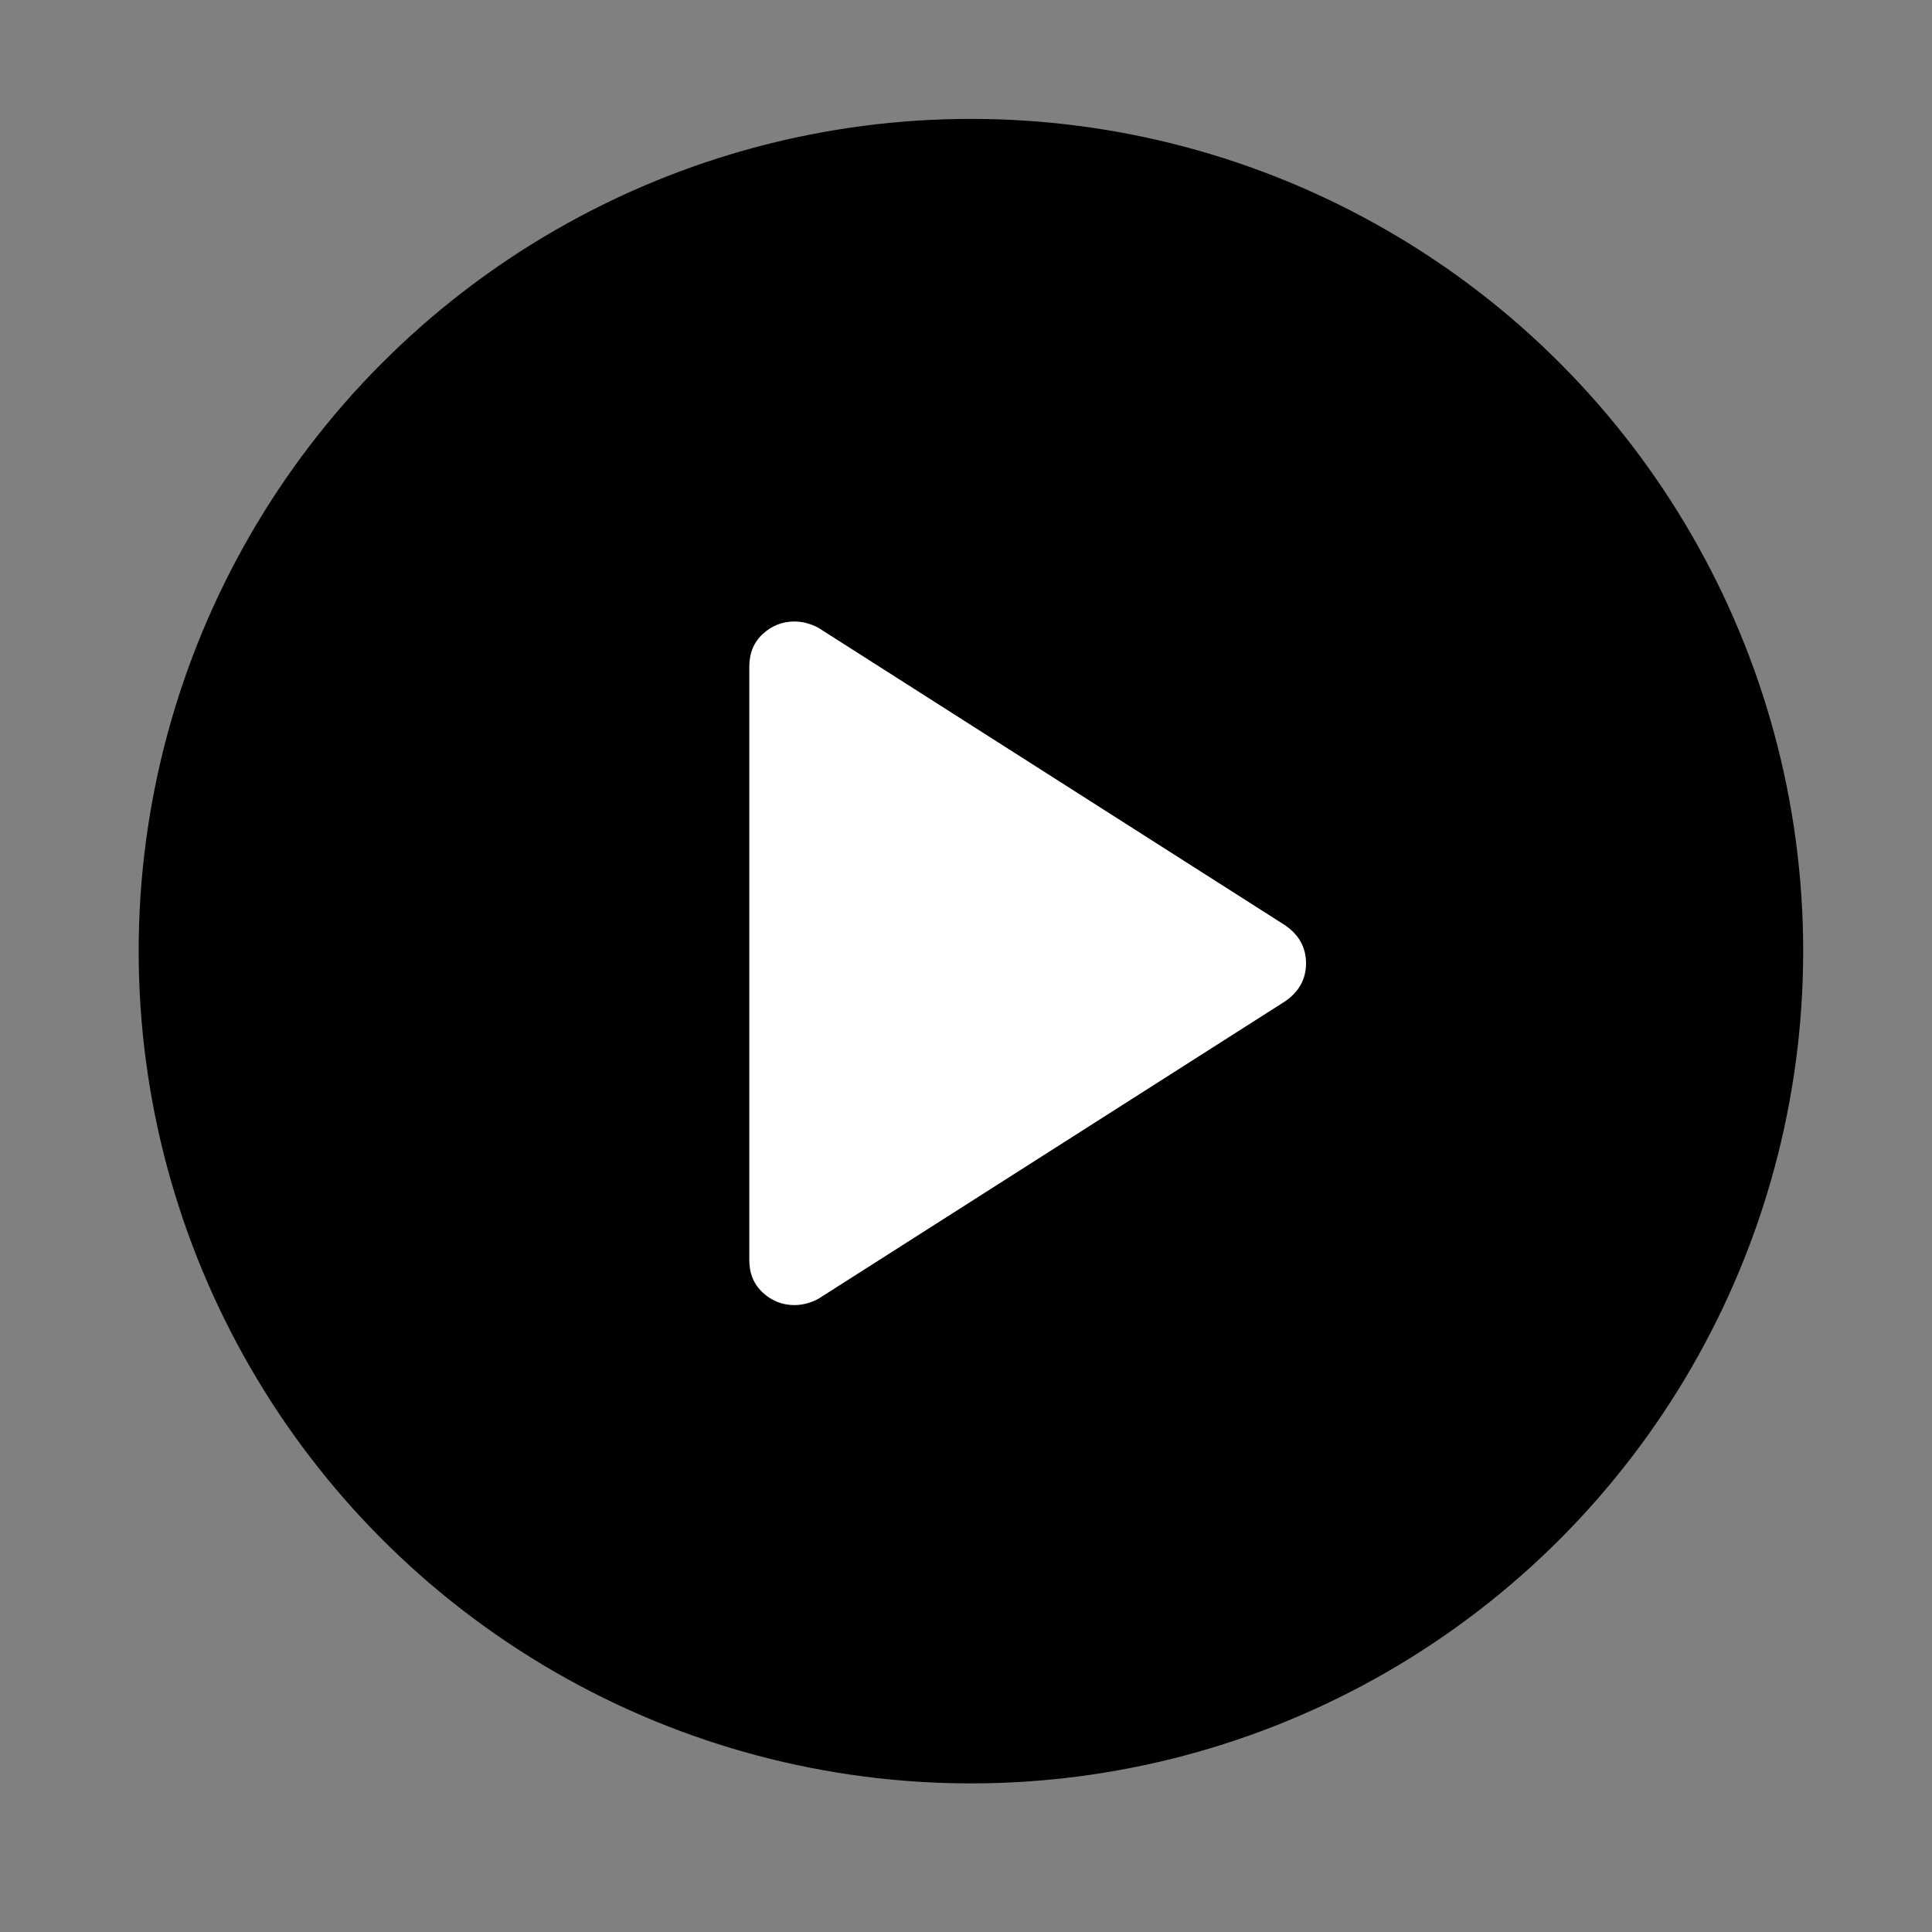
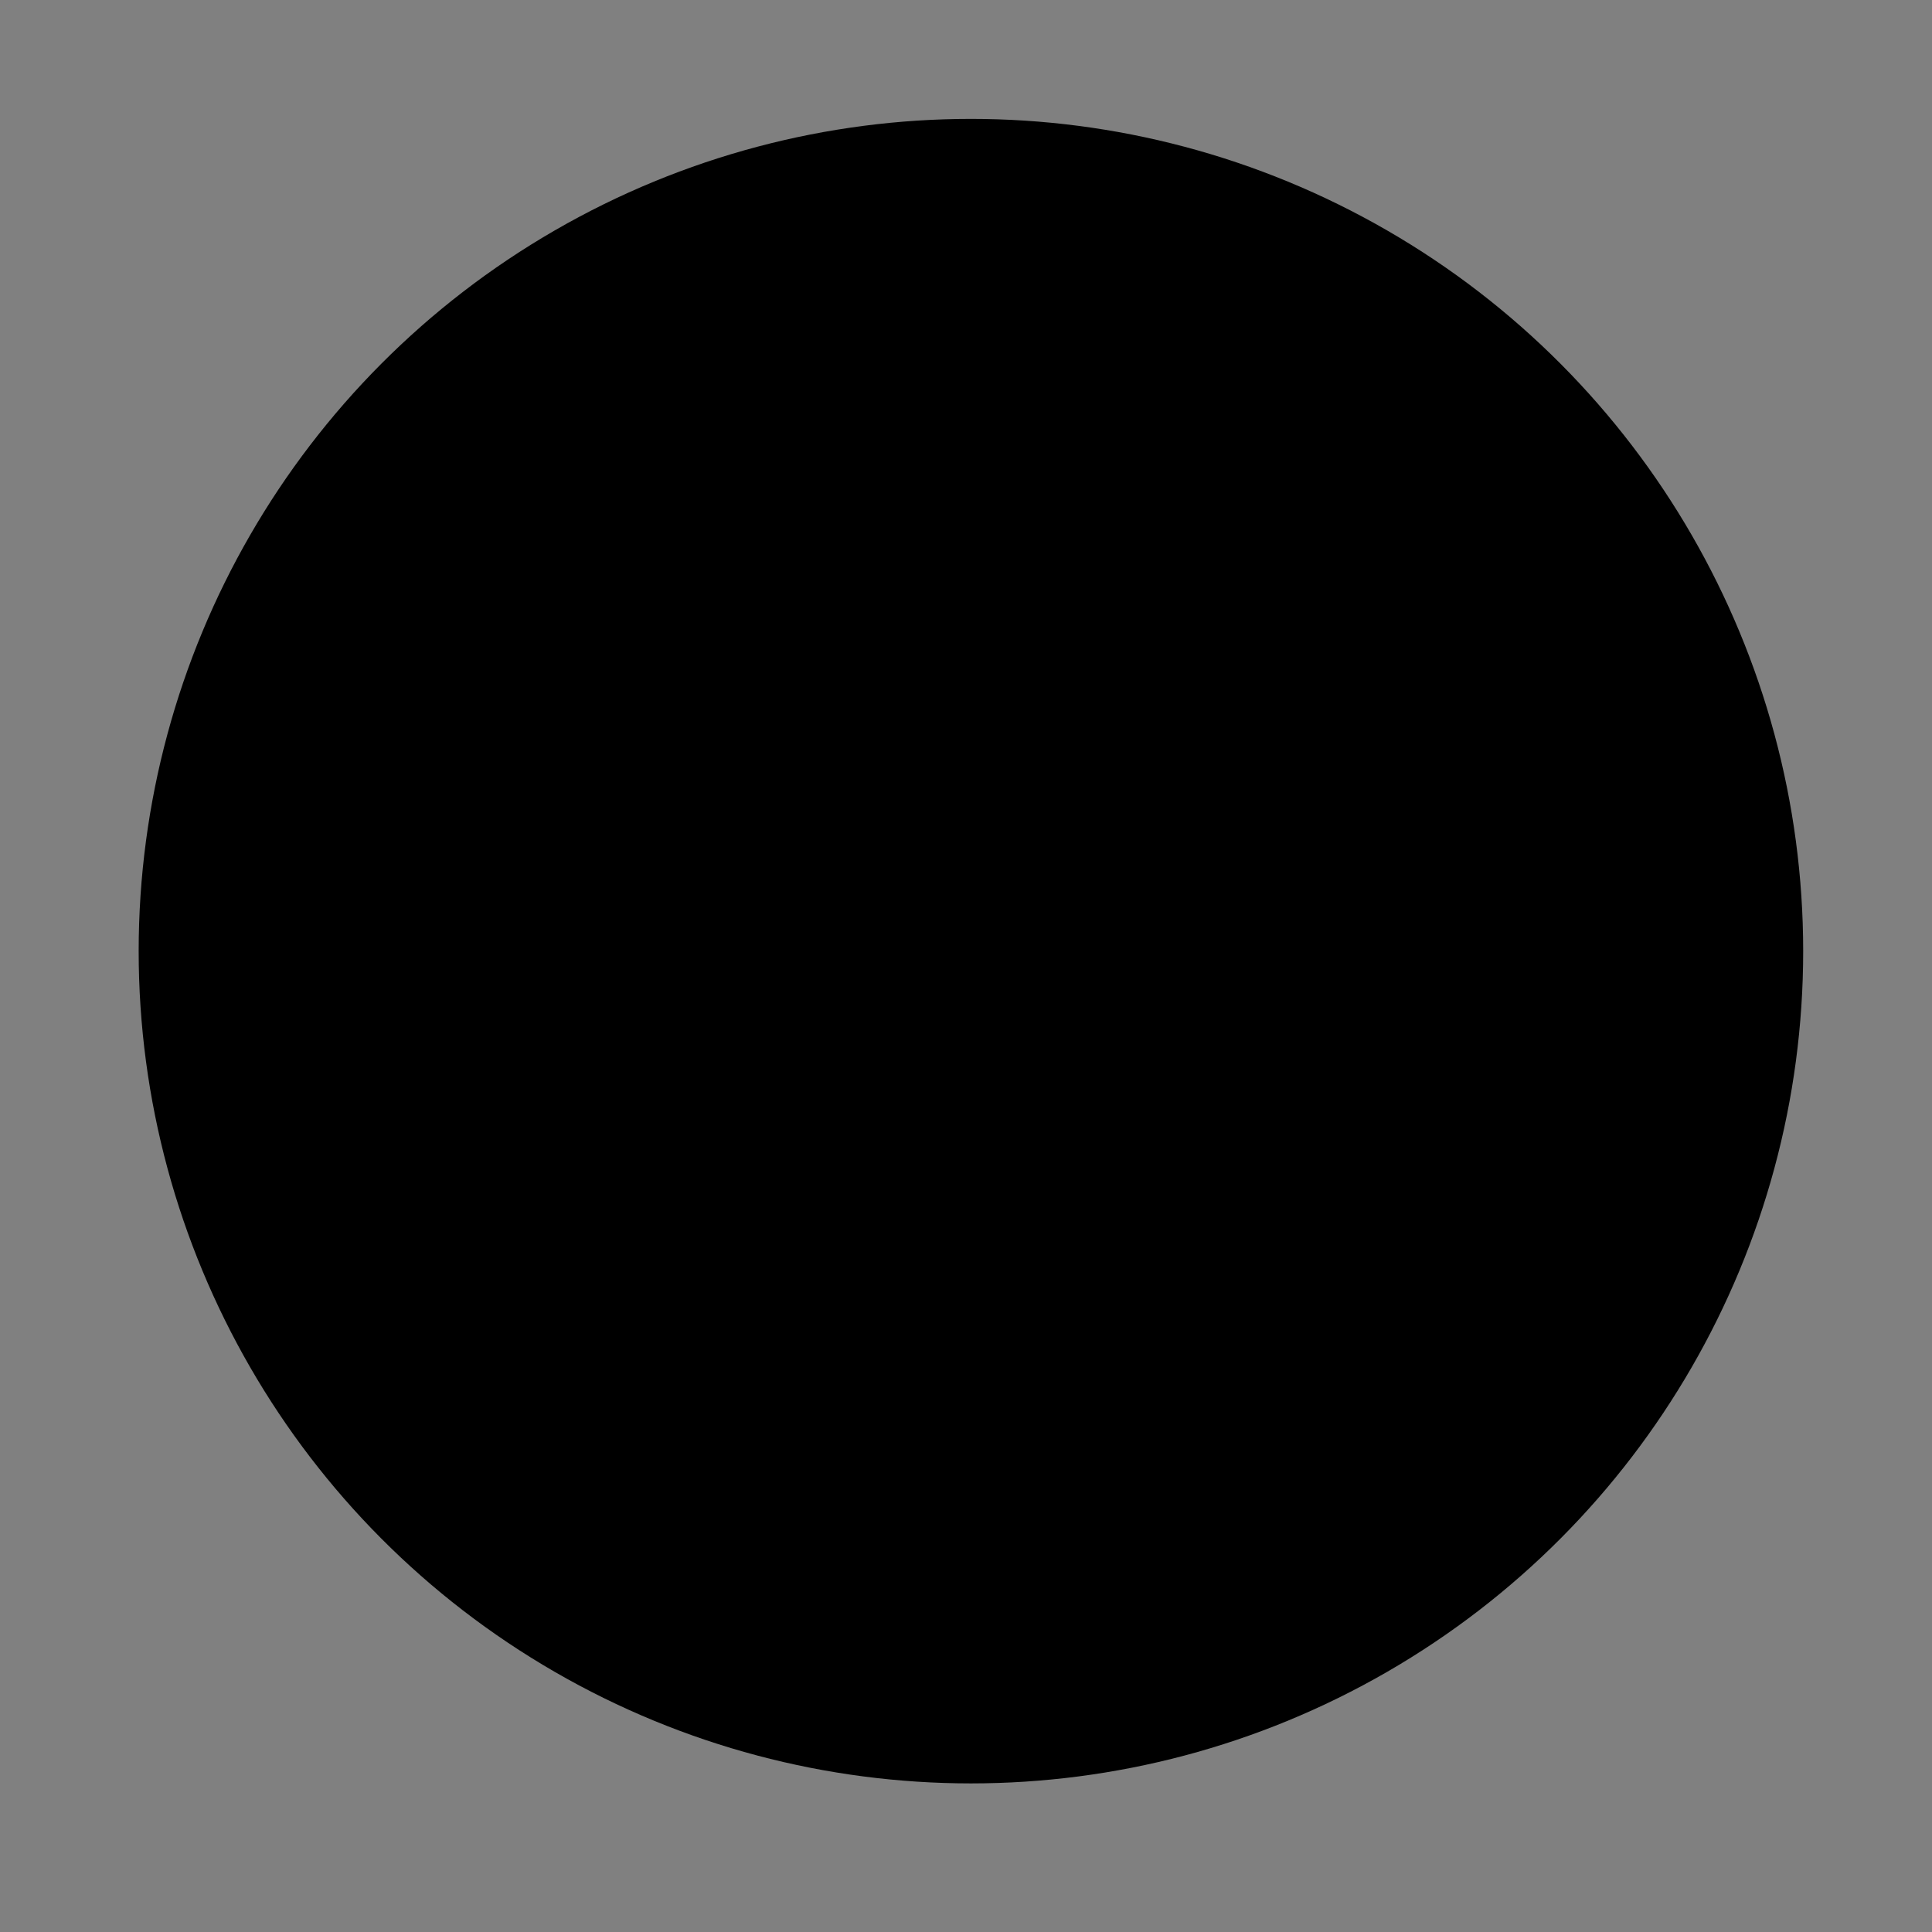
<svg xmlns="http://www.w3.org/2000/svg" width="80" height="80" viewBox="0 0 80 80" fill="none">
  <rect x="0" y="0" width="80" height="80" fill="#808080" stroke="none" />
  <circle cx="40.204" cy="39.385" r="34.462" fill="black" />
  <mask id="mask0_8305_22085" style="mask-type:alpha" maskUnits="userSpaceOnUse" x="13" y="13" width="54" height="54">
    <rect x="13.078" y="13.077" width="53.846" height="53.846" fill="#D9D9D9" />
  </mask>
  <g mask="url(#mask0_8305_22085)">
-     <path d="M31.027 52.172V27.604C31.027 27.043 31.214 26.591 31.588 26.249C31.962 25.906 32.398 25.735 32.897 25.735C33.059 25.735 33.224 25.757 33.393 25.8C33.561 25.844 33.726 25.909 33.888 25.996L53.22 38.318C53.507 38.517 53.722 38.747 53.865 39.009C54.009 39.271 54.08 39.564 54.08 39.888C54.08 40.212 54.009 40.505 53.865 40.767C53.722 41.029 53.507 41.259 53.22 41.459L33.888 53.78C33.726 53.867 33.561 53.932 33.393 53.976C33.224 54.019 33.059 54.041 32.897 54.041C32.398 54.041 31.962 53.87 31.588 53.527C31.214 53.184 31.027 52.733 31.027 52.172Z" fill="white" />
-   </g>
+     </g>
</svg>